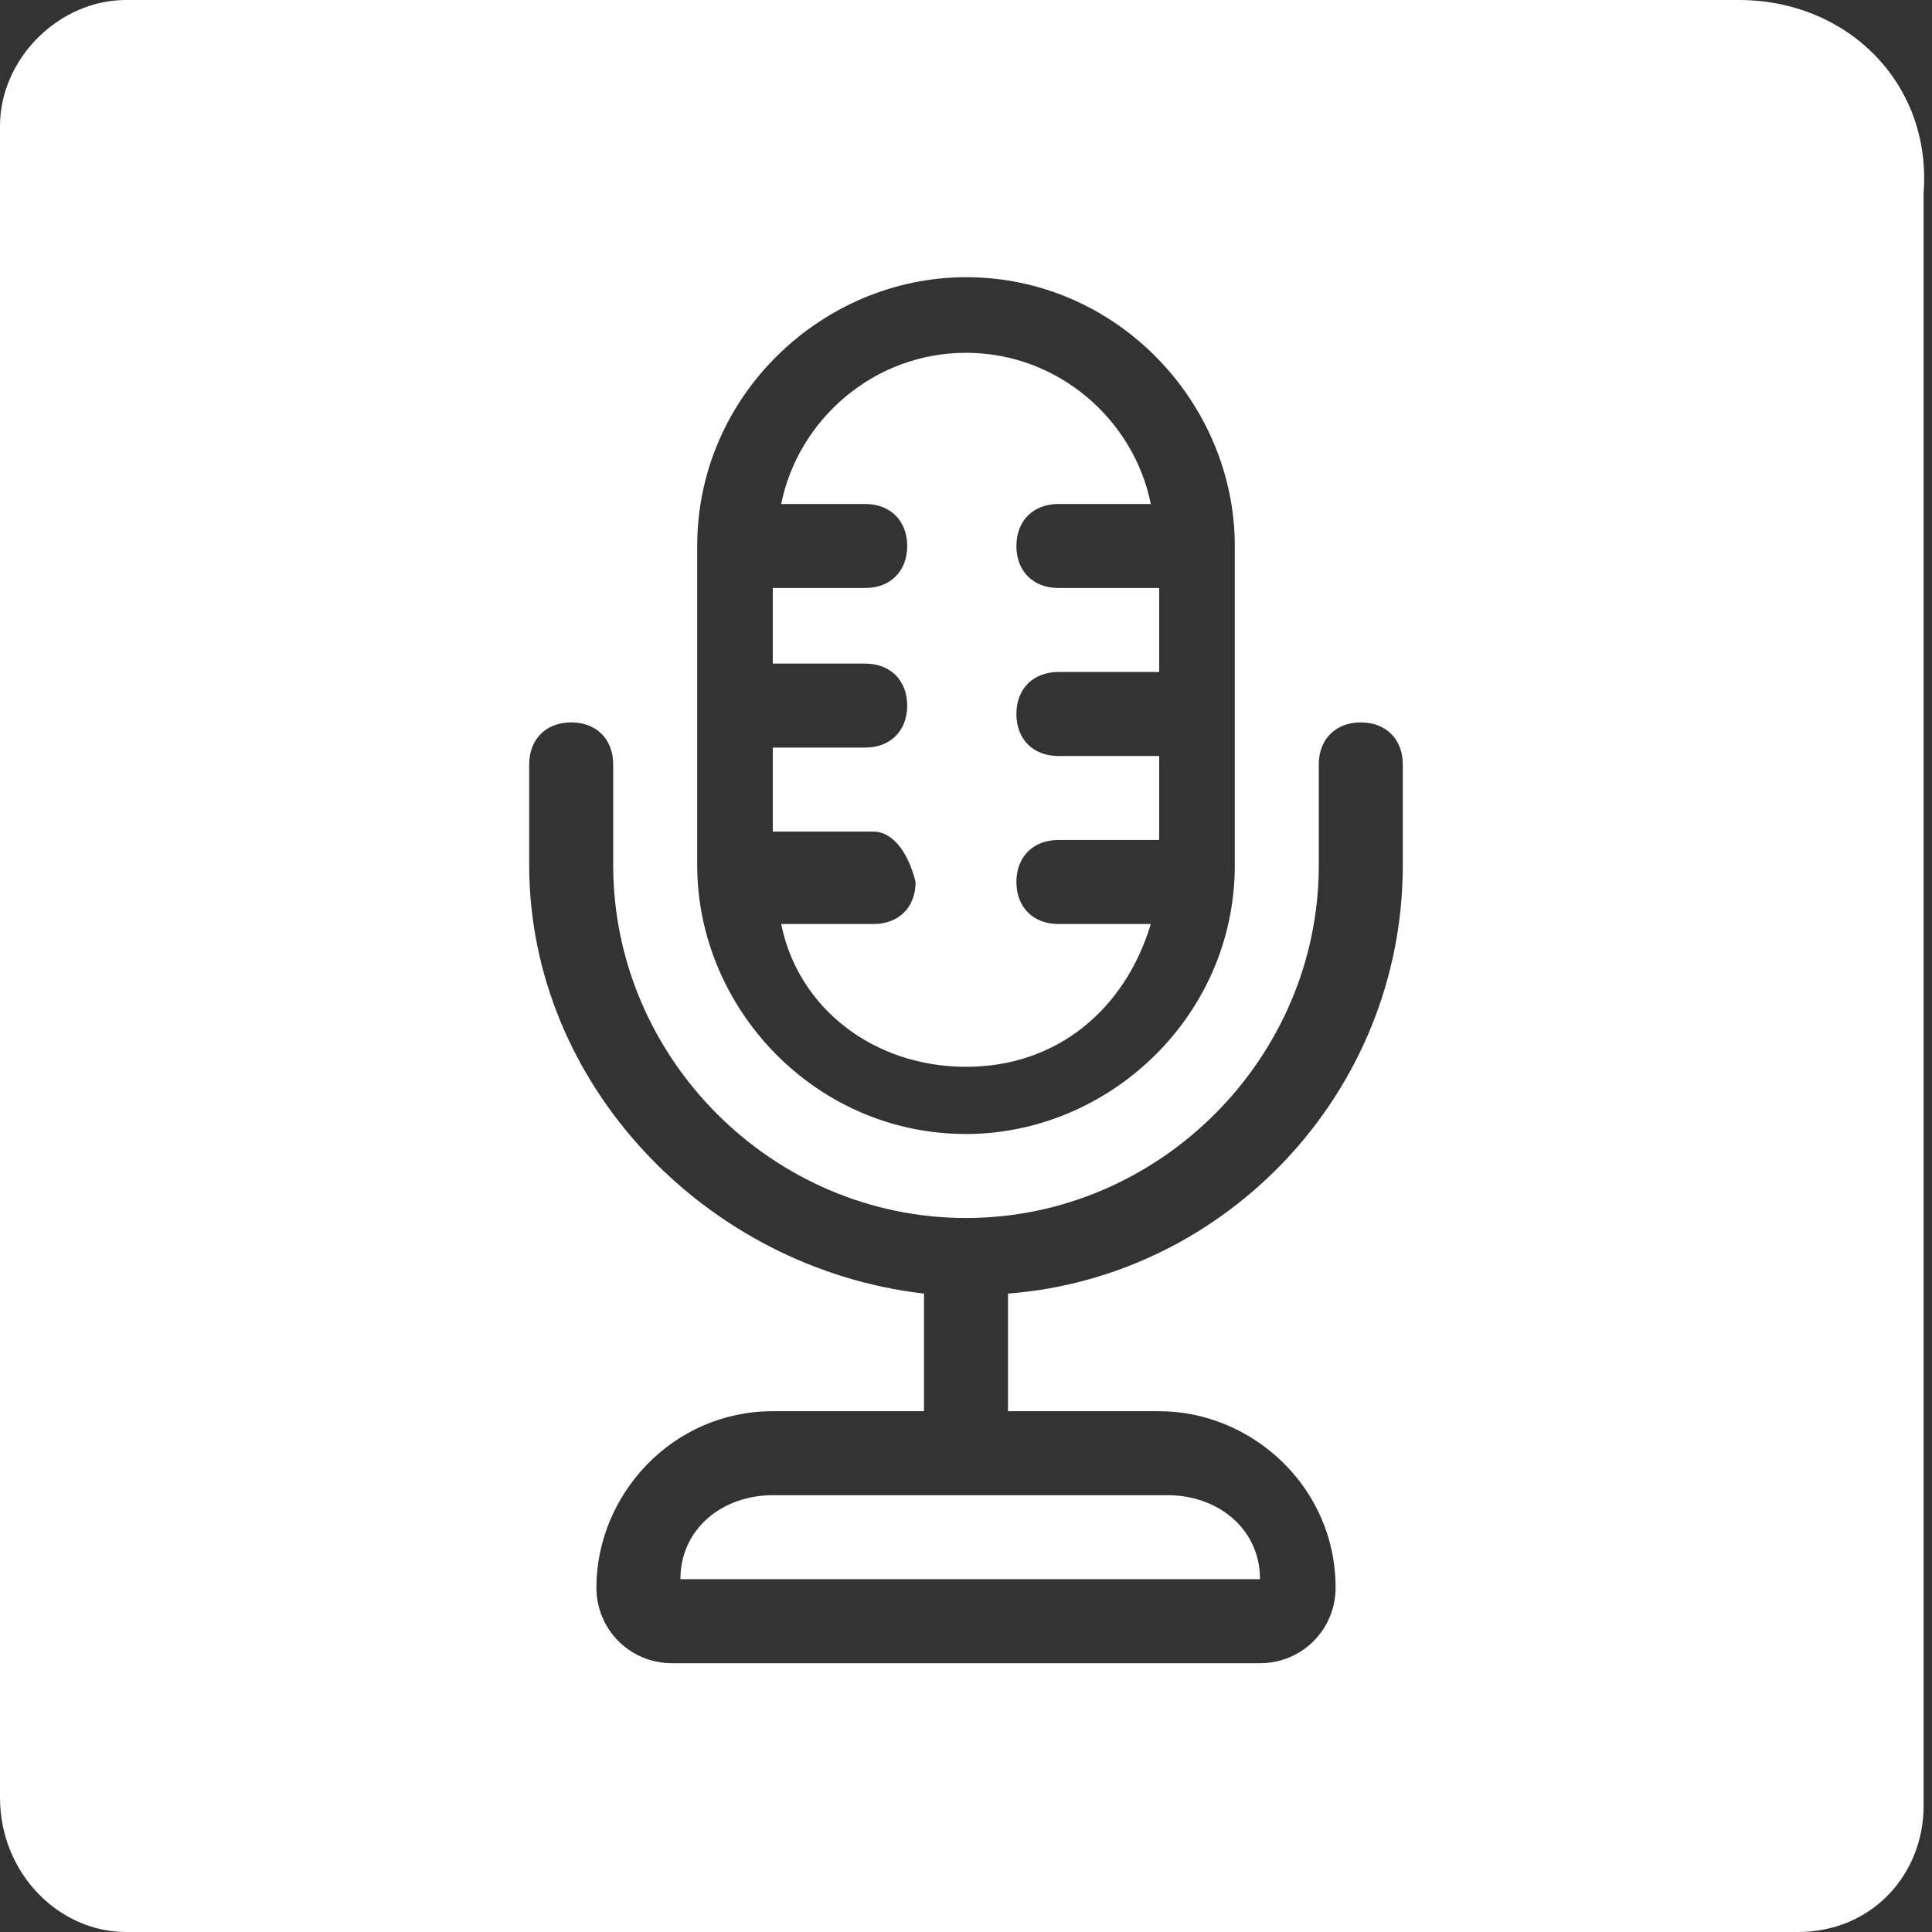
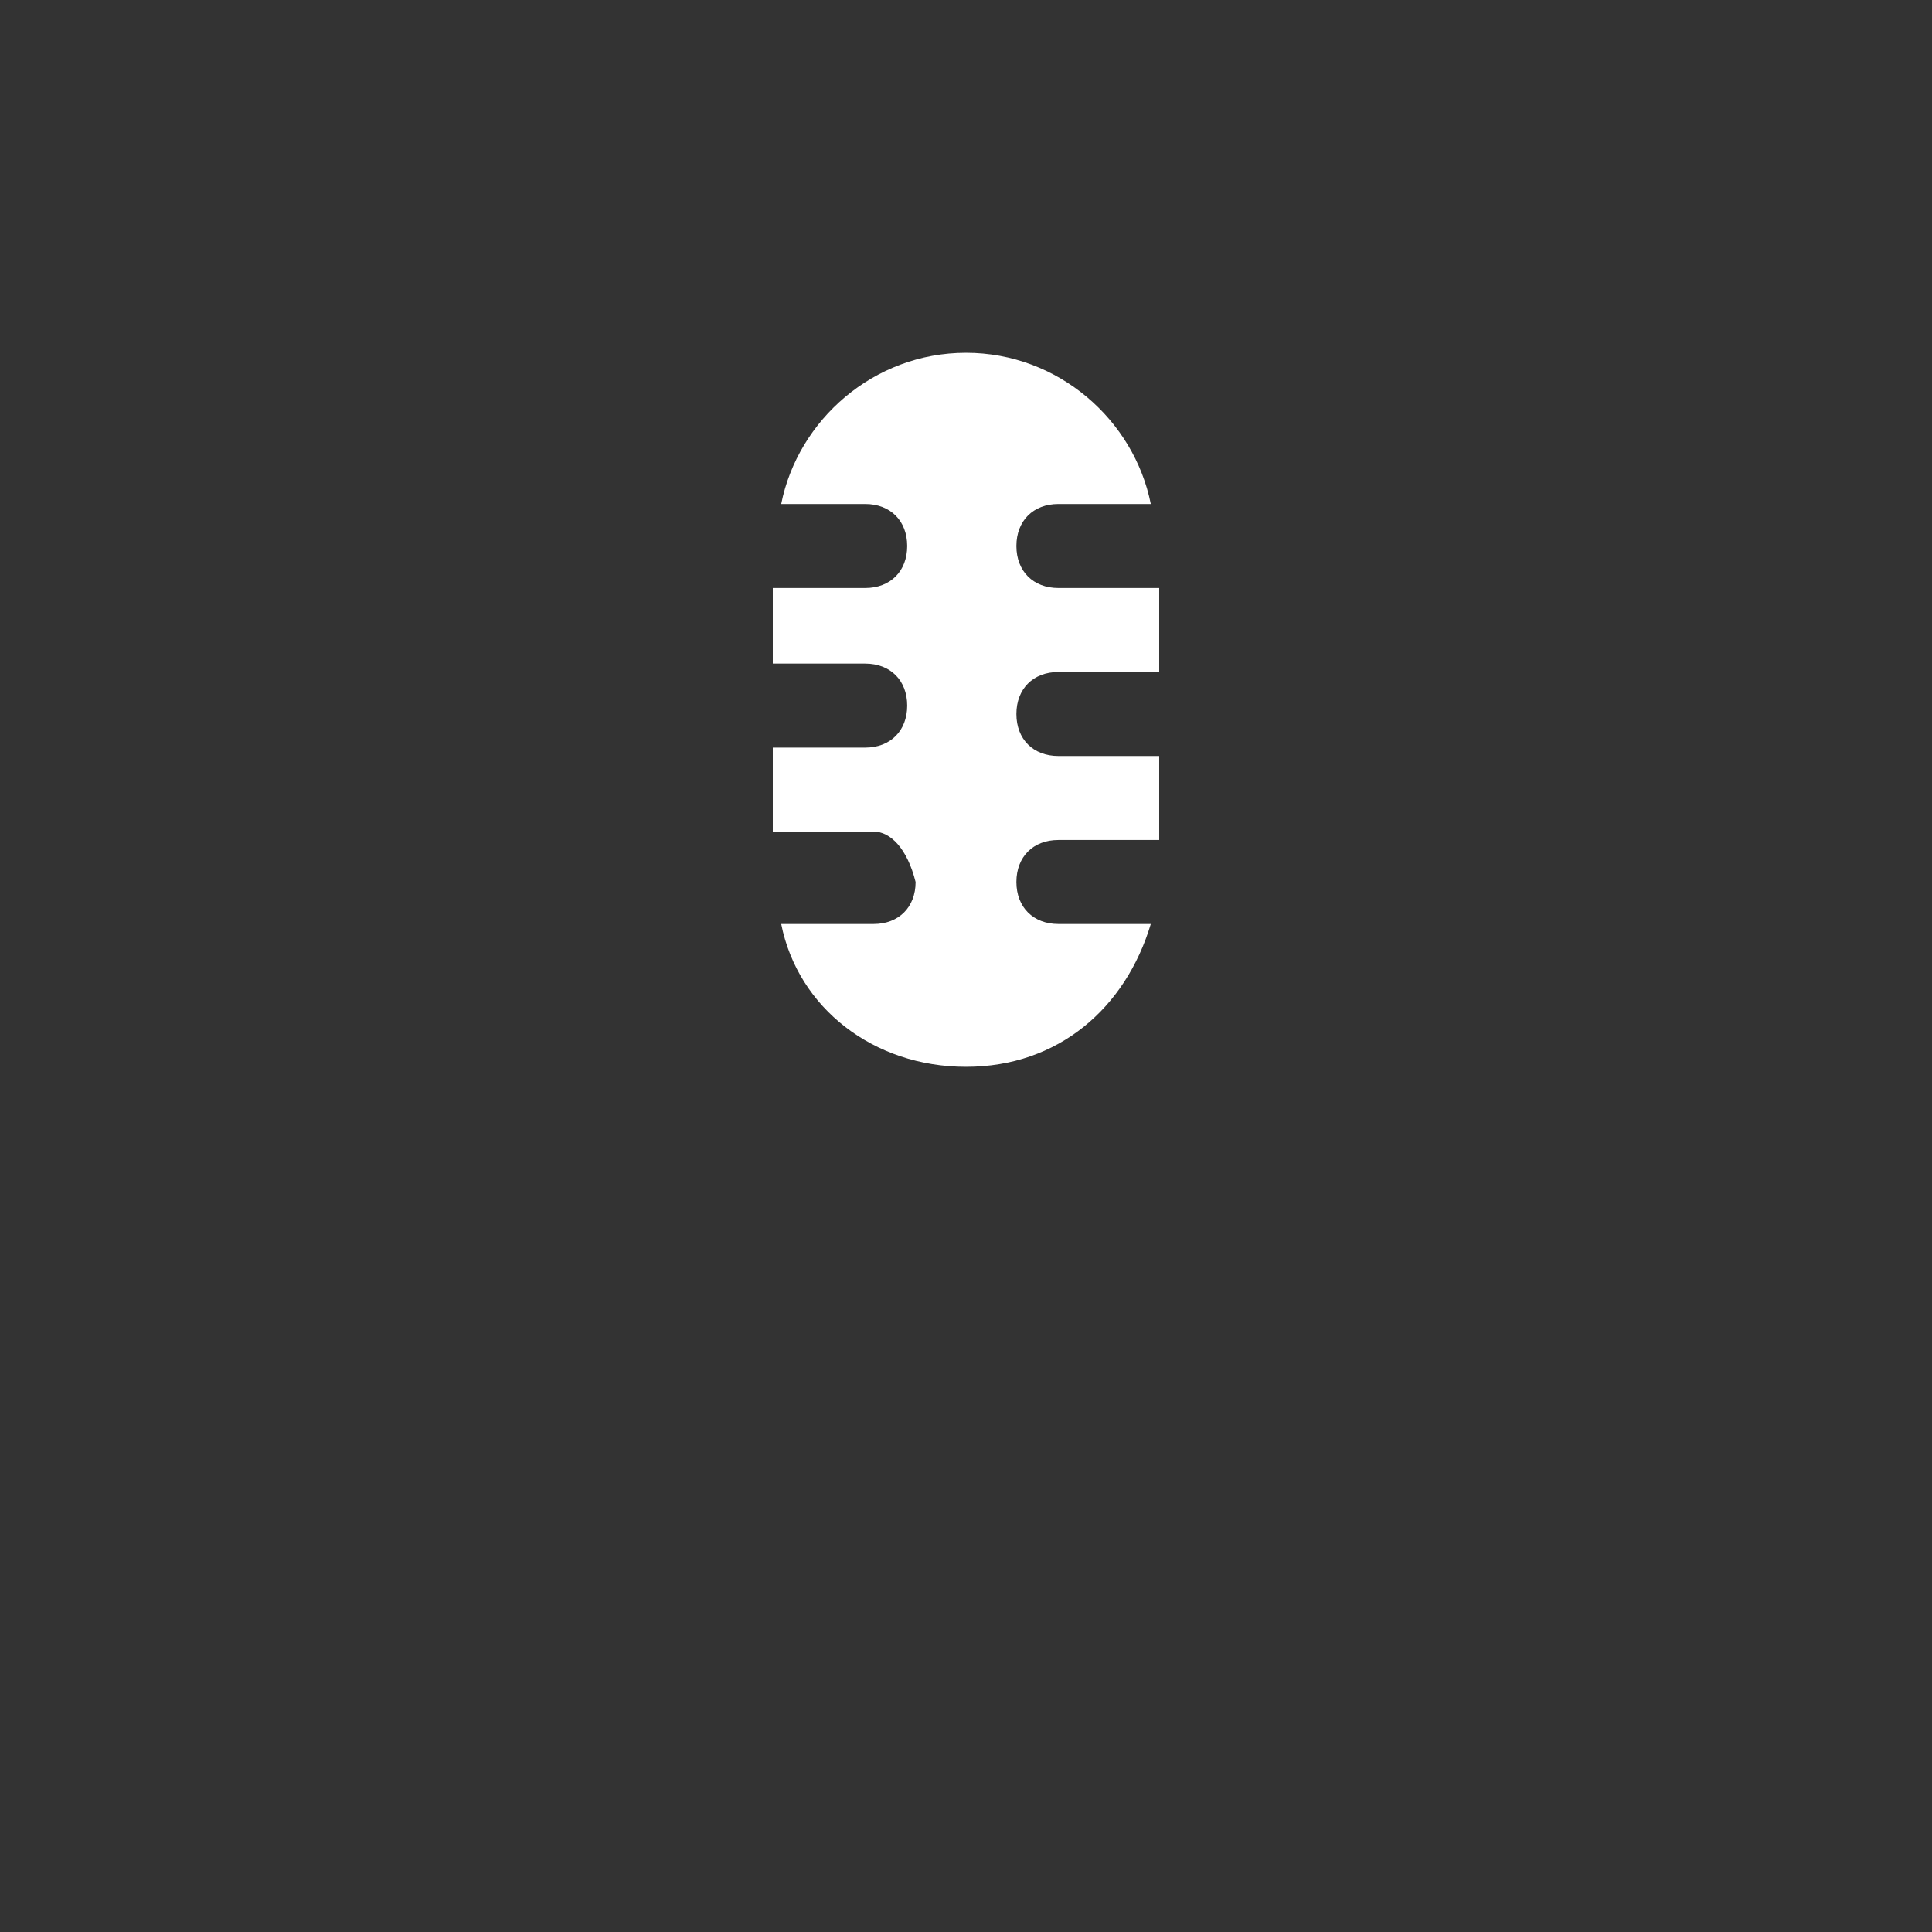
<svg xmlns="http://www.w3.org/2000/svg" version="1.1" id="Capa_1" x="0px" y="0px" viewBox="0 0 23 23" style="enable-background:new 0 0 23 23;" xml:space="preserve">
  <rect x="0" y="0" width="23" height="23" fill="#333333" stroke="none" />
  <style type="text/css">
	.st0{fill:#FFFFFF;}
</style>
  <g id="Capa_2_2_">
    <g id="Capa_2_copia_1_">
      <path class="st0" d="M10.4,9.9H9.2v-1h1.1c0.3,0,0.5-0.2,0.5-0.5c0-0.3-0.2-0.5-0.5-0.5H9.2V7h1.1c0.3,0,0.5-0.2,0.5-0.5    c0-0.3-0.2-0.5-0.5-0.5H9.3c0.2-1,1.1-1.8,2.2-1.8c1.1,0,2,0.8,2.2,1.8h-1.1c-0.3,0-0.5,0.2-0.5,0.5c0,0.3,0.2,0.5,0.5,0.5h1.2v1    h-1.2c-0.3,0-0.5,0.2-0.5,0.5c0,0.3,0.2,0.5,0.5,0.5h1.2v1h-1.2c-0.3,0-0.5,0.2-0.5,0.5c0,0.3,0.2,0.5,0.5,0.5h1.1    c-0.3,1-1.1,1.7-2.2,1.7s-2-0.7-2.2-1.7h1.1c0.3,0,0.5-0.2,0.5-0.5C10.8,10.1,10.6,9.9,10.4,9.9z" />
-       <path class="st0" d="M20.7,0H1.5C0.7,0,0,0.7,0,1.5v19.9C0,22.3,0.7,23,1.5,23h19.9c0.9,0,1.5-0.7,1.5-1.5V2.3C23,1,22,0,20.7,0z     M8.3,6.5c0-1.8,1.5-3.2,3.2-3.2c1.8,0,3.2,1.5,3.2,3.2v3.8c0,1.8-1.5,3.2-3.2,3.2c-1.8,0-3.2-1.5-3.2-3.2V6.5z M16.7,10.3    c0,2.7-2.1,4.9-4.7,5.1v1.4h1.8c1.1,0,2.1,0.9,2.1,2.1c0,0.5-0.4,0.9-0.9,0.9H8c-0.5,0-0.9-0.4-0.9-0.9c0-1.1,0.9-2.1,2.1-2.1H11    v-1.4c-2.6-0.3-4.7-2.5-4.7-5.1V9.1c0-0.3,0.2-0.5,0.5-0.5c0.3,0,0.5,0.2,0.5,0.5v1.2c0,2.3,1.9,4.2,4.2,4.2s4.2-1.9,4.2-4.2V9.1    c0-0.3,0.2-0.5,0.5-0.5c0.3,0,0.5,0.2,0.5,0.5V10.3z M8.1,18.8h6.9c0-0.6-0.5-1-1.1-1H9.2C8.6,17.8,8.1,18.2,8.1,18.8z" />
    </g>
  </g>
</svg>